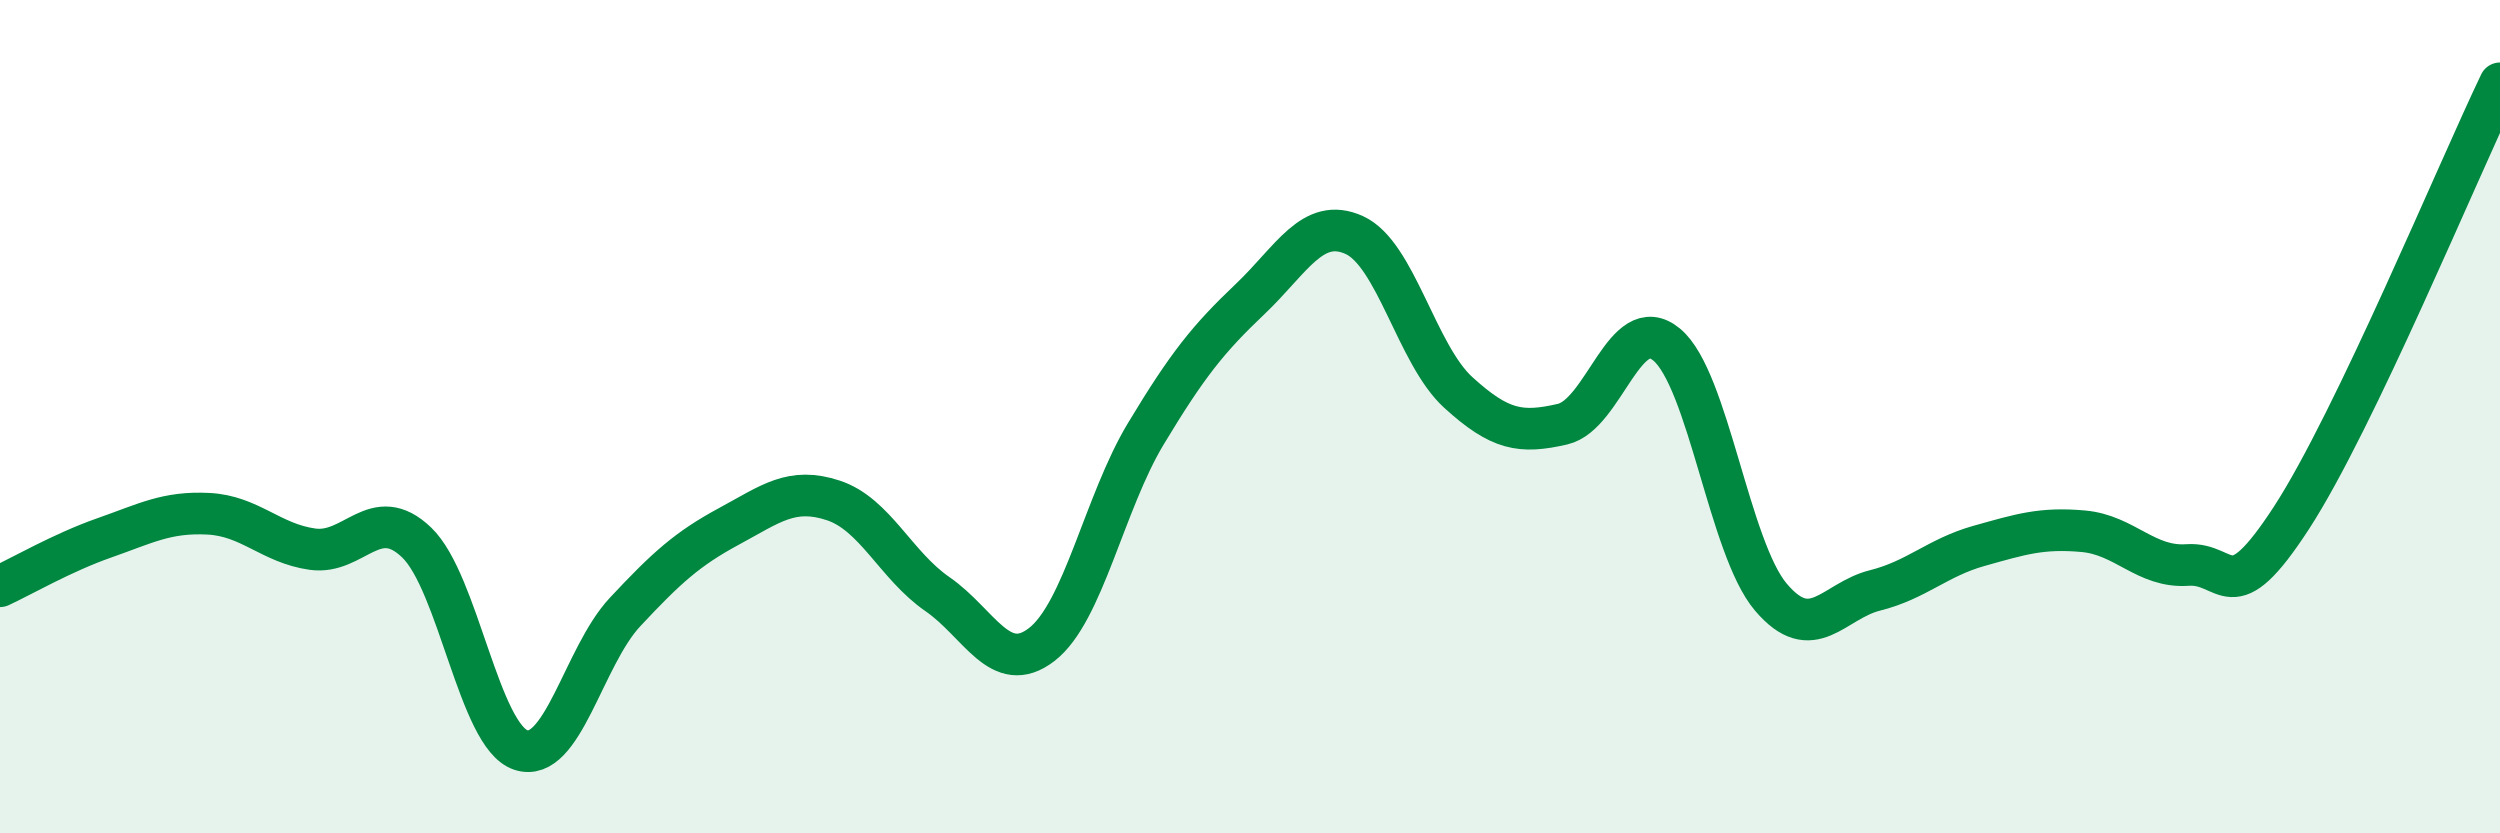
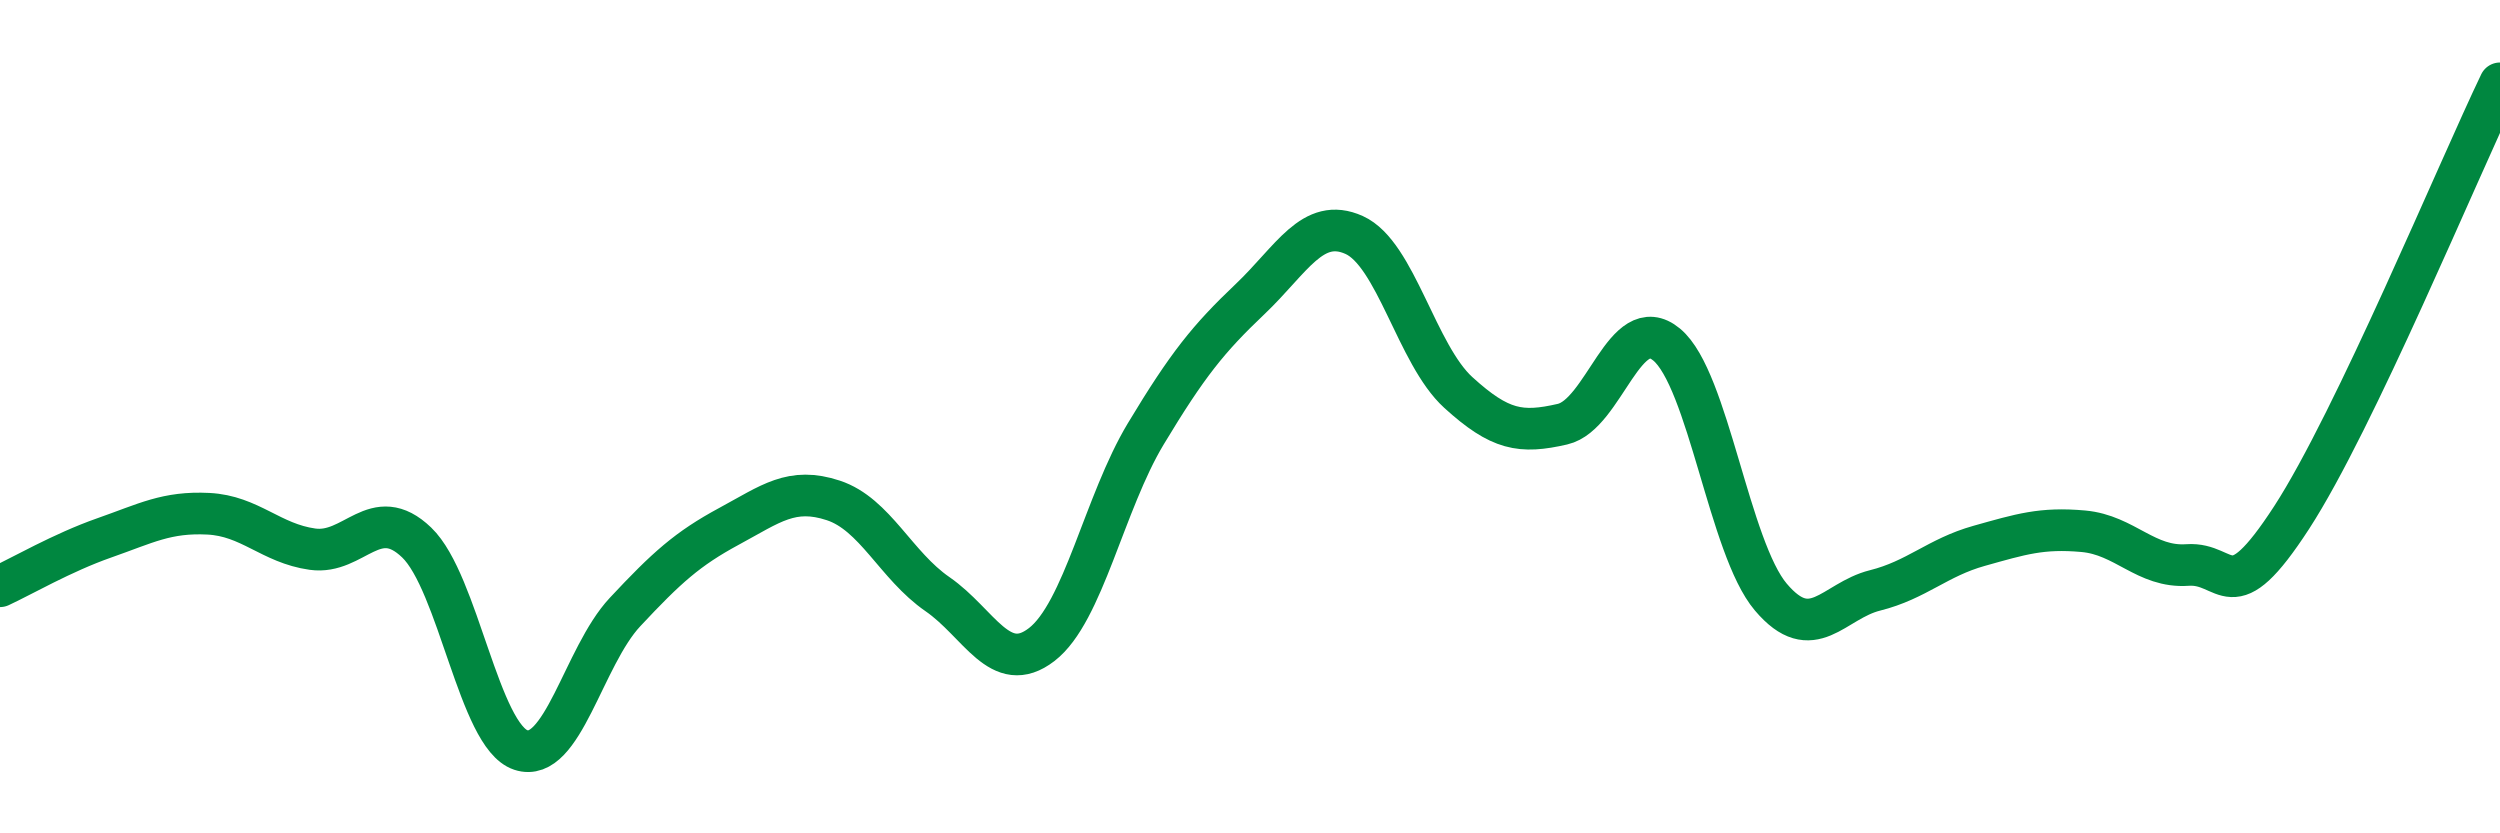
<svg xmlns="http://www.w3.org/2000/svg" width="60" height="20" viewBox="0 0 60 20">
-   <path d="M 0,14.07 C 0.5,13.84 1.5,13.26 2.5,12.91 C 3.5,12.56 4,12.28 5,12.33 C 6,12.38 6.5,13.04 7.5,13.18 C 8.5,13.32 9,12.06 10,13.02 C 11,13.98 11.5,17.67 12.5,18 C 13.5,18.33 14,15.76 15,14.69 C 16,13.62 16.5,13.17 17.5,12.63 C 18.5,12.09 19,11.68 20,12.01 C 21,12.34 21.5,13.57 22.5,14.26 C 23.5,14.95 24,16.24 25,15.47 C 26,14.7 26.5,12.07 27.5,10.41 C 28.5,8.75 29,8.13 30,7.18 C 31,6.23 31.5,5.19 32.5,5.64 C 33.5,6.09 34,8.51 35,9.42 C 36,10.33 36.5,10.41 37.5,10.18 C 38.5,9.95 39,7.44 40,8.27 C 41,9.1 41.5,13.15 42.5,14.33 C 43.5,15.51 44,14.42 45,14.17 C 46,13.92 46.5,13.38 47.5,13.1 C 48.5,12.82 49,12.66 50,12.75 C 51,12.84 51.5,13.63 52.5,13.56 C 53.5,13.49 53.5,14.73 55,12.42 C 56.5,10.11 59,4.08 60,2L60 20L0 20Z" fill="#008740" opacity="0.1" stroke-linecap="round" stroke-linejoin="round" />
  <path d="M 0,14.07 C 0.5,13.84 1.5,13.26 2.5,12.91 C 3.5,12.56 4,12.28 5,12.33 C 6,12.38 6.5,13.04 7.5,13.18 C 8.5,13.32 9,12.06 10,13.02 C 11,13.98 11.5,17.67 12.5,18 C 13.5,18.33 14,15.76 15,14.69 C 16,13.62 16.5,13.17 17.5,12.63 C 18.5,12.09 19,11.68 20,12.01 C 21,12.34 21.5,13.57 22.5,14.26 C 23.5,14.95 24,16.24 25,15.47 C 26,14.7 26.5,12.07 27.5,10.41 C 28.5,8.75 29,8.13 30,7.18 C 31,6.23 31.5,5.19 32.5,5.64 C 33.5,6.09 34,8.51 35,9.42 C 36,10.33 36.5,10.41 37.5,10.18 C 38.5,9.95 39,7.44 40,8.27 C 41,9.1 41.5,13.15 42.5,14.33 C 43.5,15.51 44,14.42 45,14.17 C 46,13.92 46.5,13.38 47.5,13.1 C 48.5,12.82 49,12.66 50,12.75 C 51,12.84 51.5,13.63 52.5,13.56 C 53.5,13.49 53.5,14.73 55,12.42 C 56.5,10.11 59,4.08 60,2" stroke="#008740" stroke-width="1" fill="none" stroke-linecap="round" stroke-linejoin="round" />
</svg>